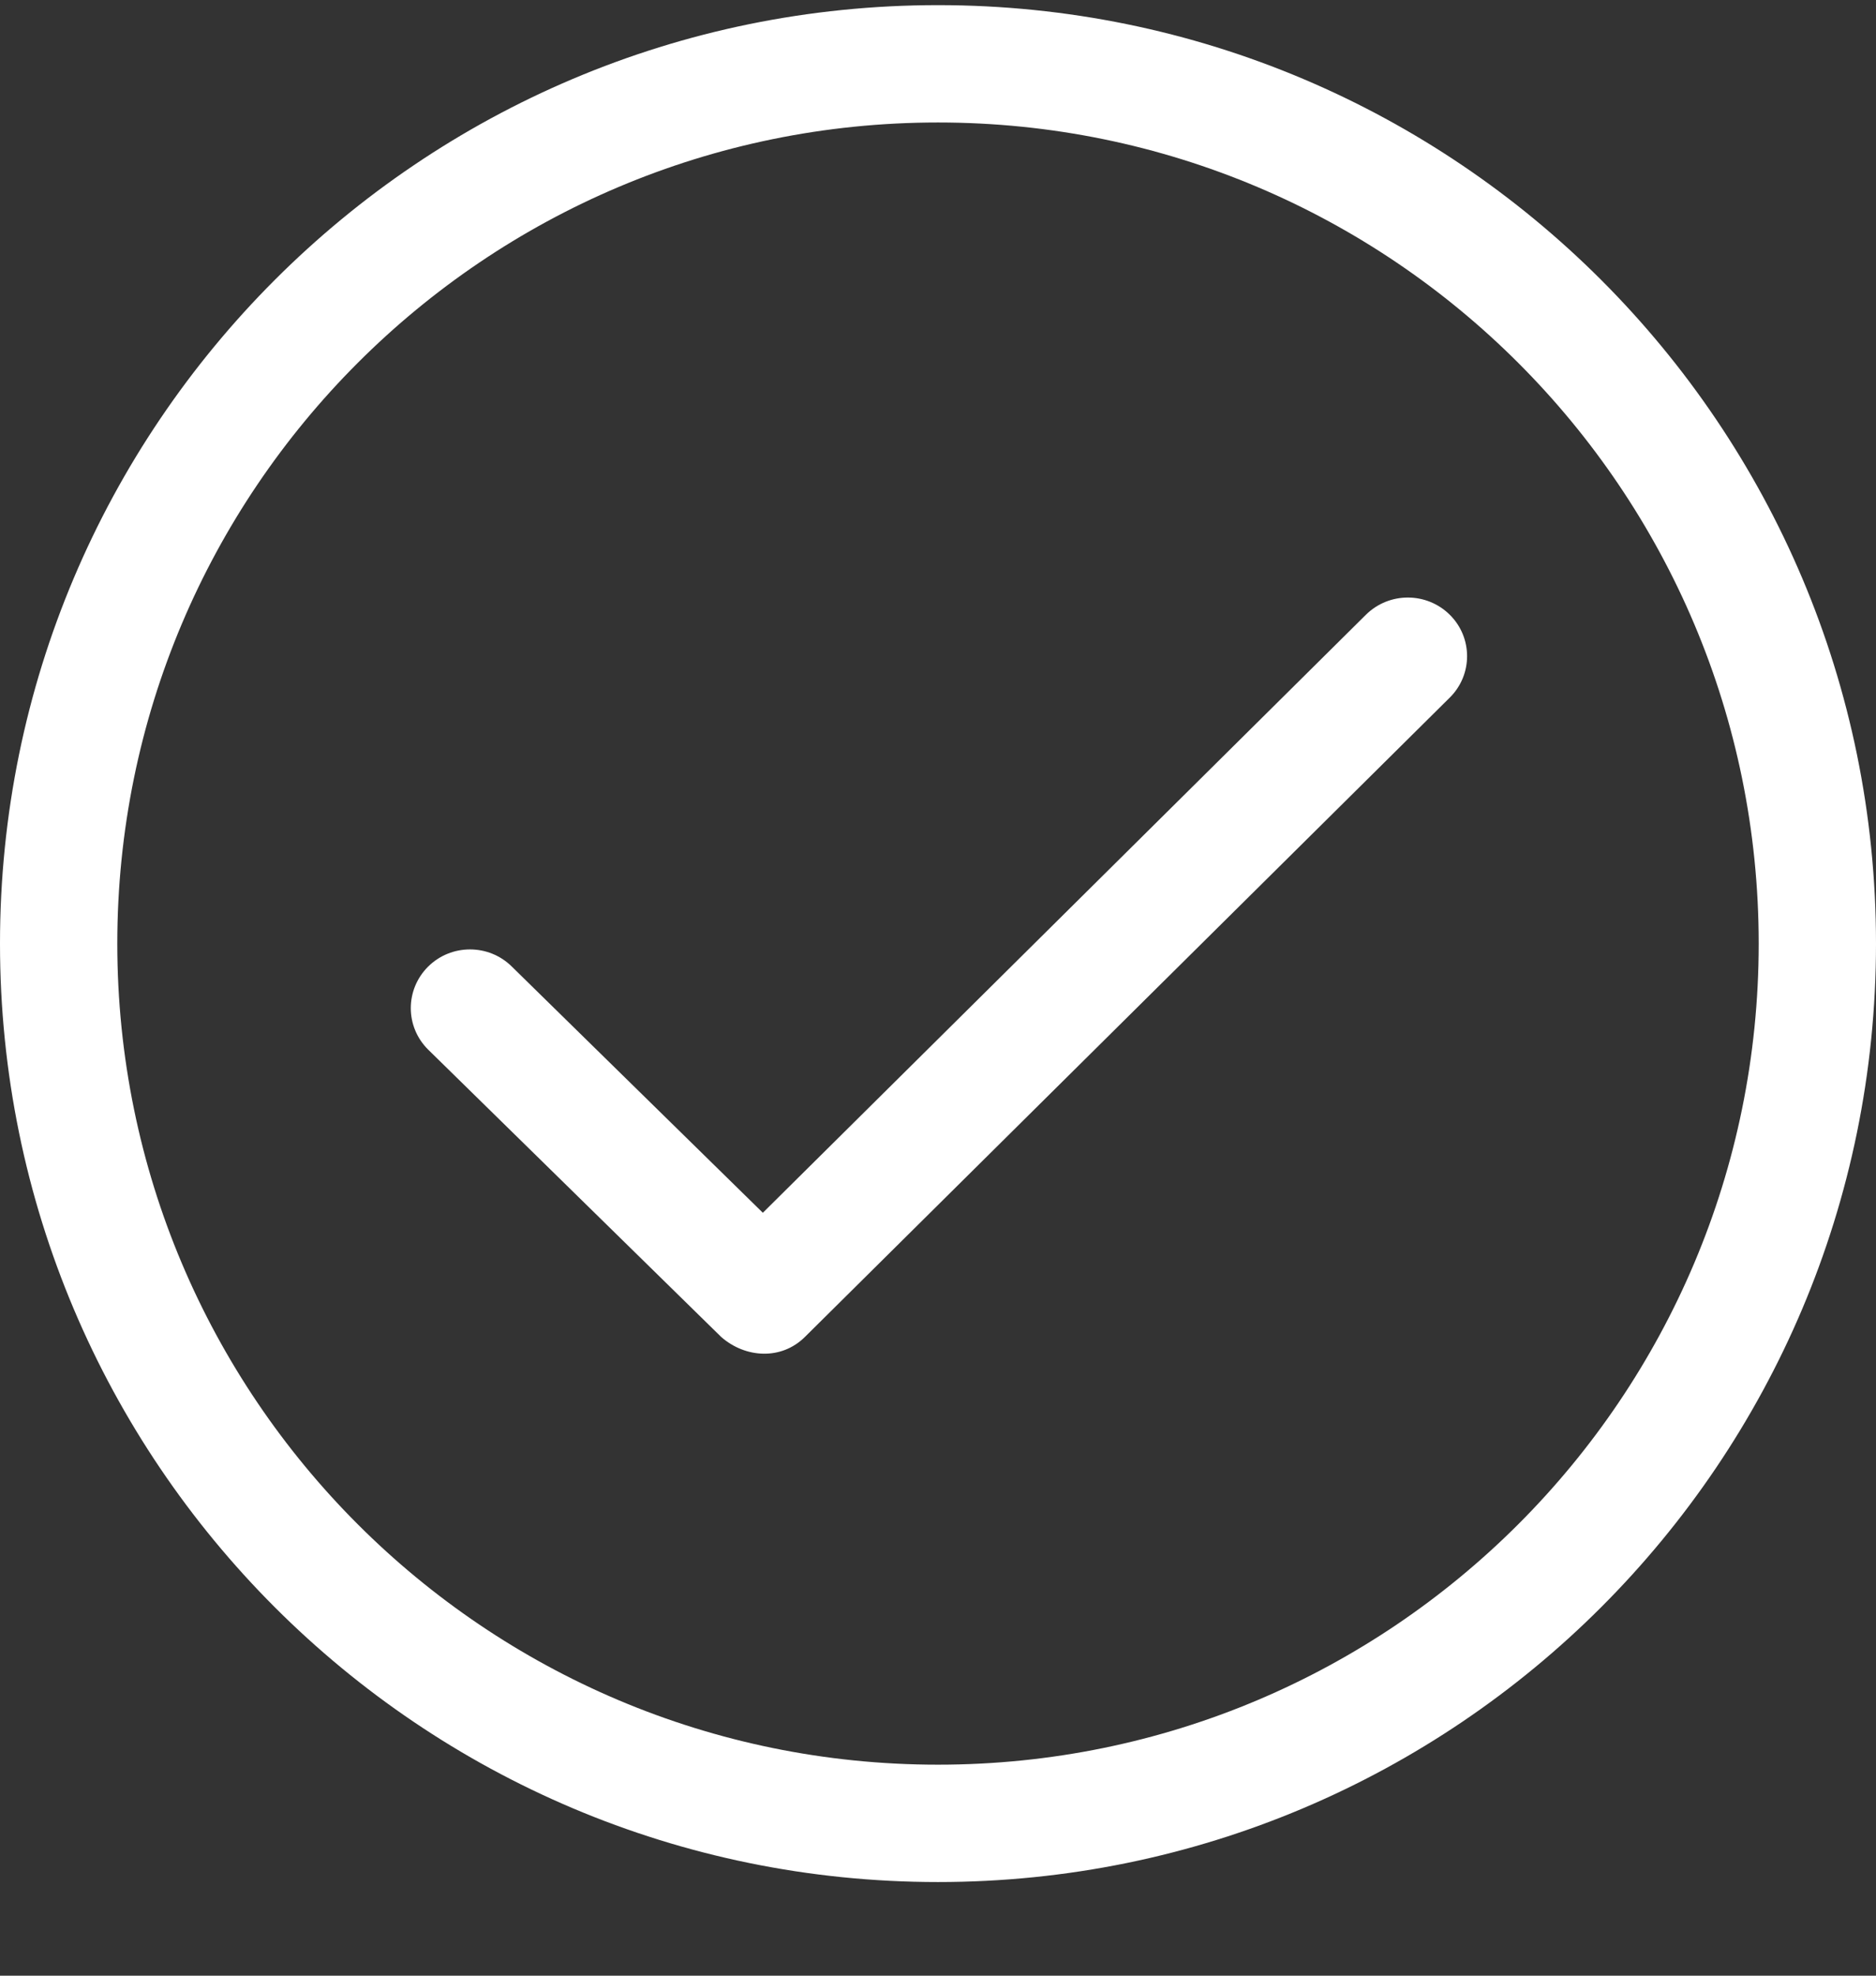
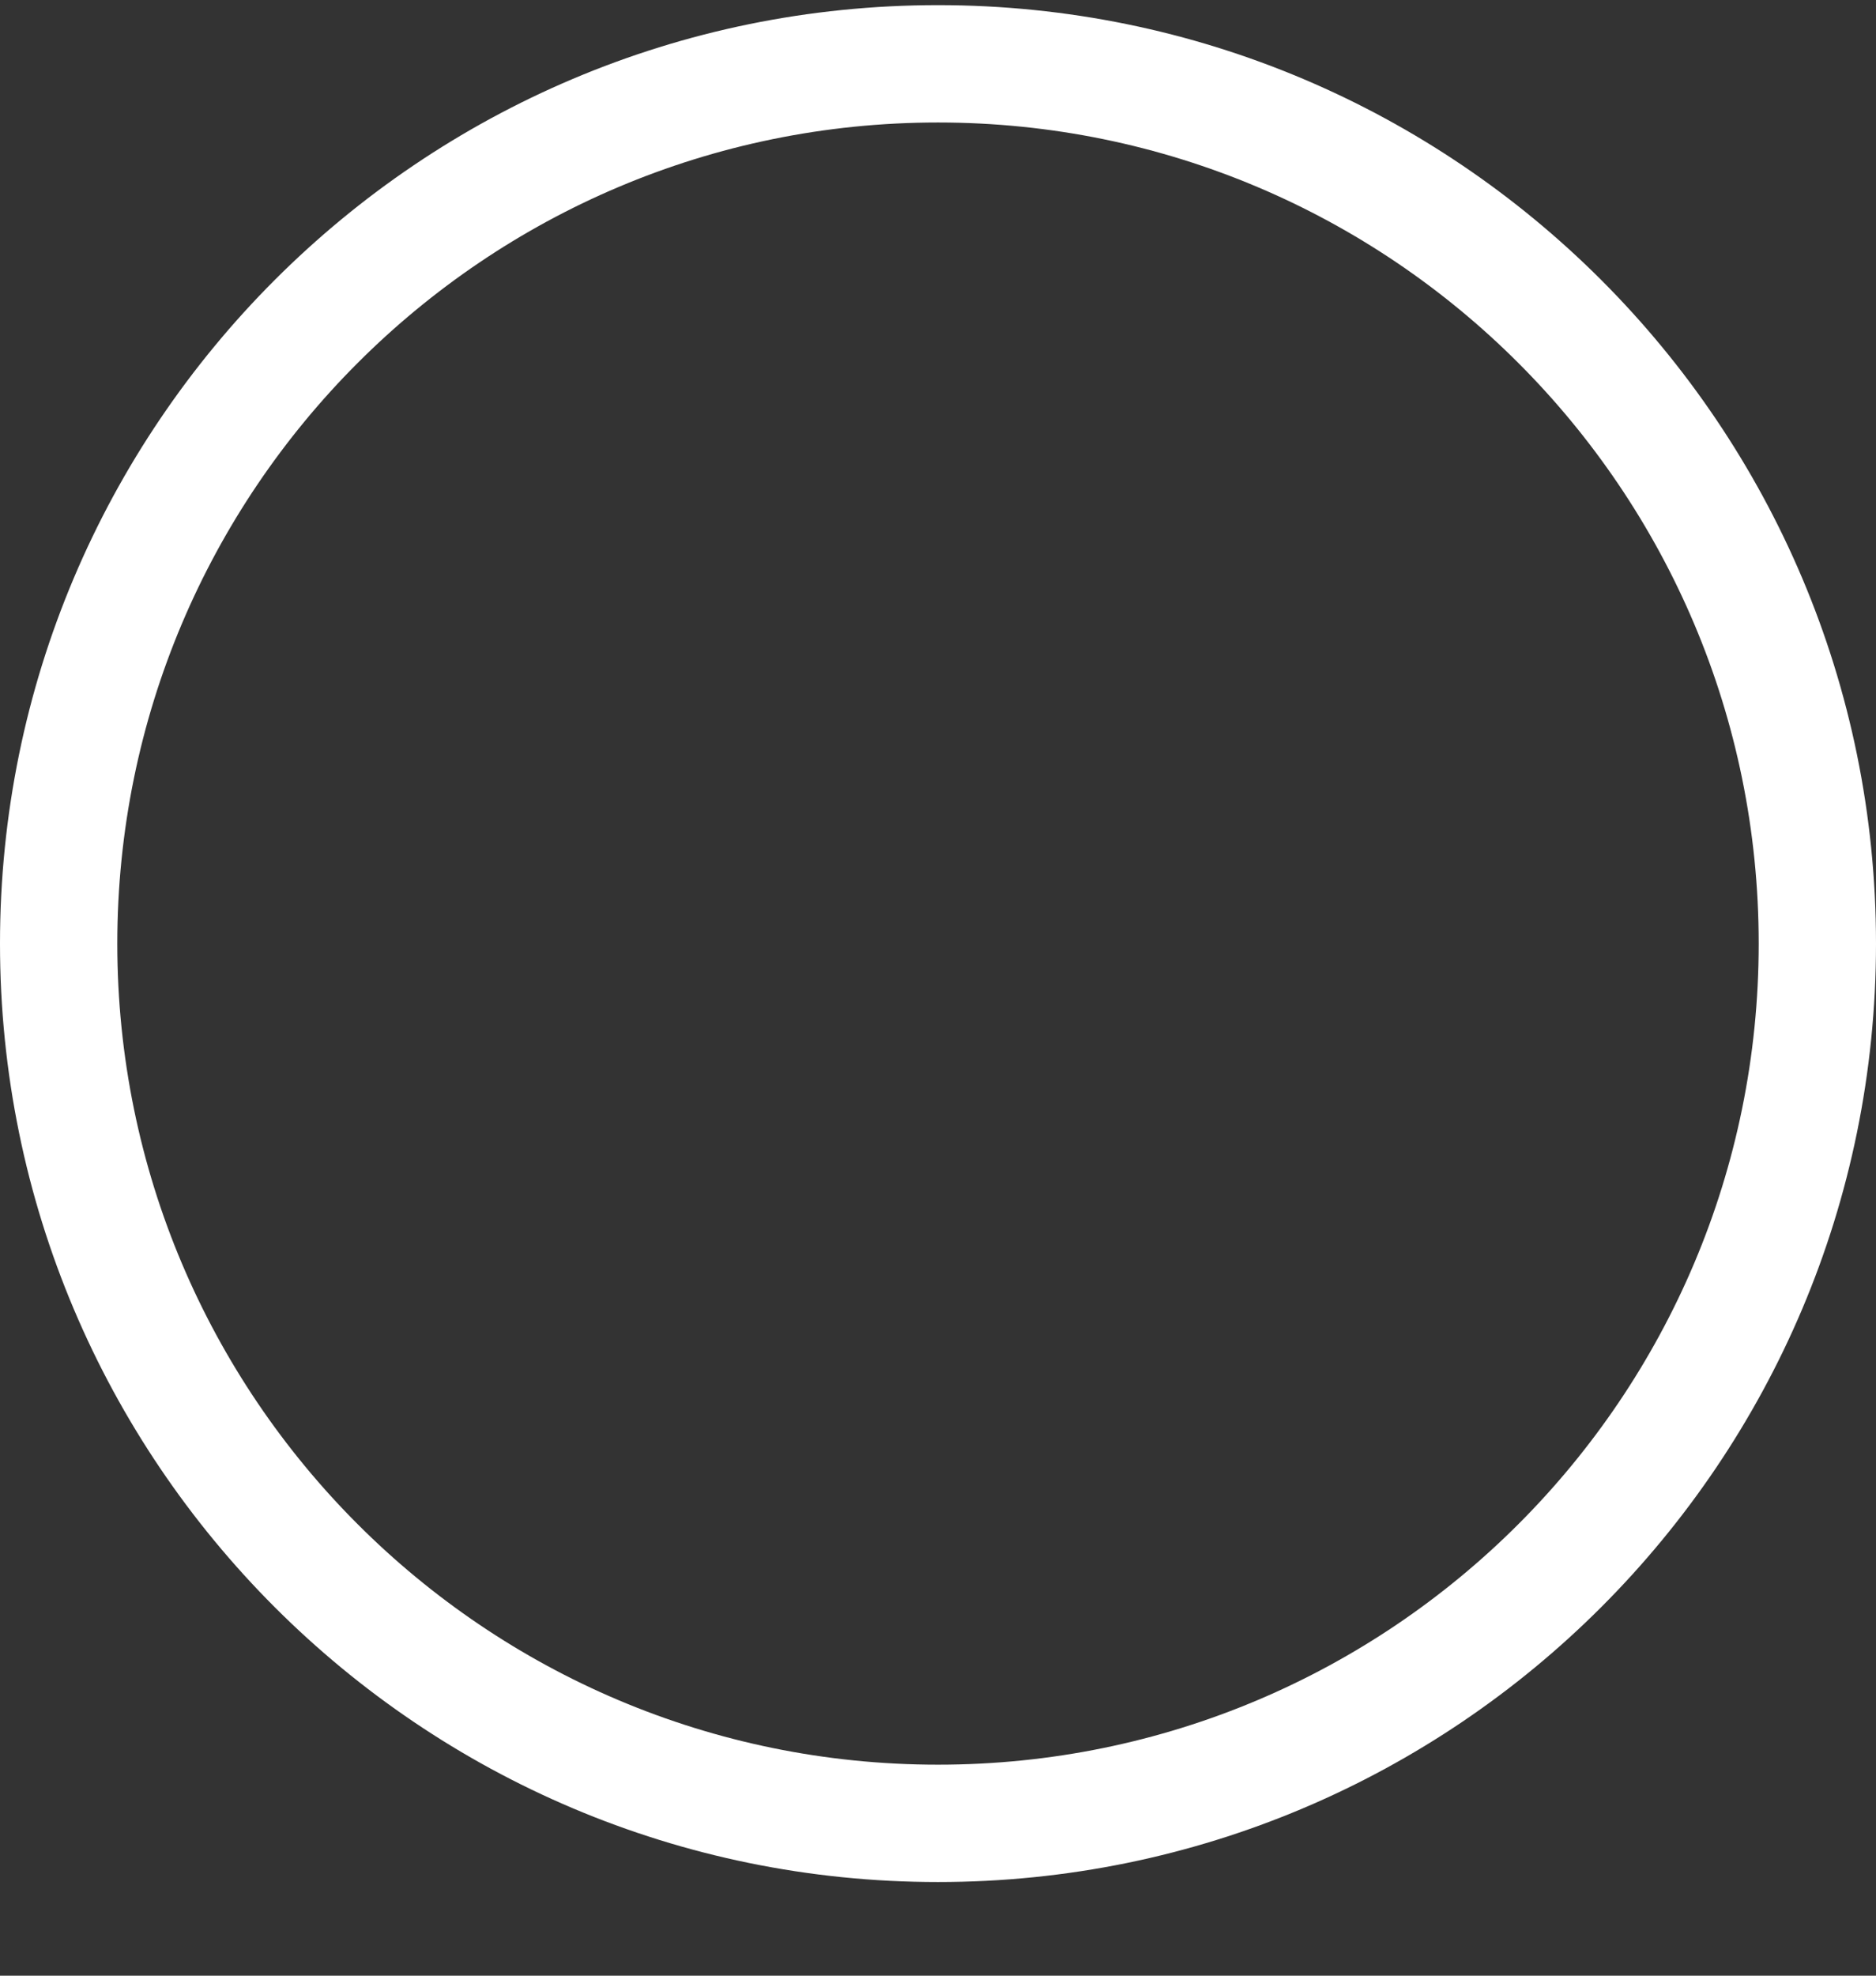
<svg xmlns="http://www.w3.org/2000/svg" width="19" height="20" viewBox="0 0 19 20" fill="none">
  <rect x="0" y="0" width="19" height="20" fill="#333333" stroke="none" />
  <g clip-path="url(#clip0_1_188)">
    <path d="M9.5 0.052C4.253 0.052 0 4.305 0 9.552C0 14.799 4.253 19.052 9.5 19.052C14.746 19.052 19 14.798 19 9.552C19 4.305 14.746 0.052 9.5 0.052ZM9.5 17.864C4.909 17.864 1.188 14.143 1.188 9.552C1.188 4.961 4.909 1.24 9.5 1.24C14.091 1.24 17.812 4.961 17.812 9.552C17.812 14.143 14.091 17.864 9.5 17.864Z" fill="white" />
-     <path d="M13.834 6.223L7.726 12.277L5.184 9.785C4.95 9.553 4.57 9.553 4.336 9.785C4.102 10.018 4.102 10.393 4.336 10.625L7.304 13.534C7.548 13.748 7.912 13.772 8.152 13.534L14.683 7.062C14.917 6.831 14.917 6.454 14.683 6.223C14.448 5.991 14.069 5.991 13.834 6.223Z" fill="white" />
  </g>
  <defs>
    <clipPath id="clip0_1_188">
      <rect width="19" height="19" fill="white" transform="translate(0 0.052)" />
    </clipPath>
  </defs>
</svg>